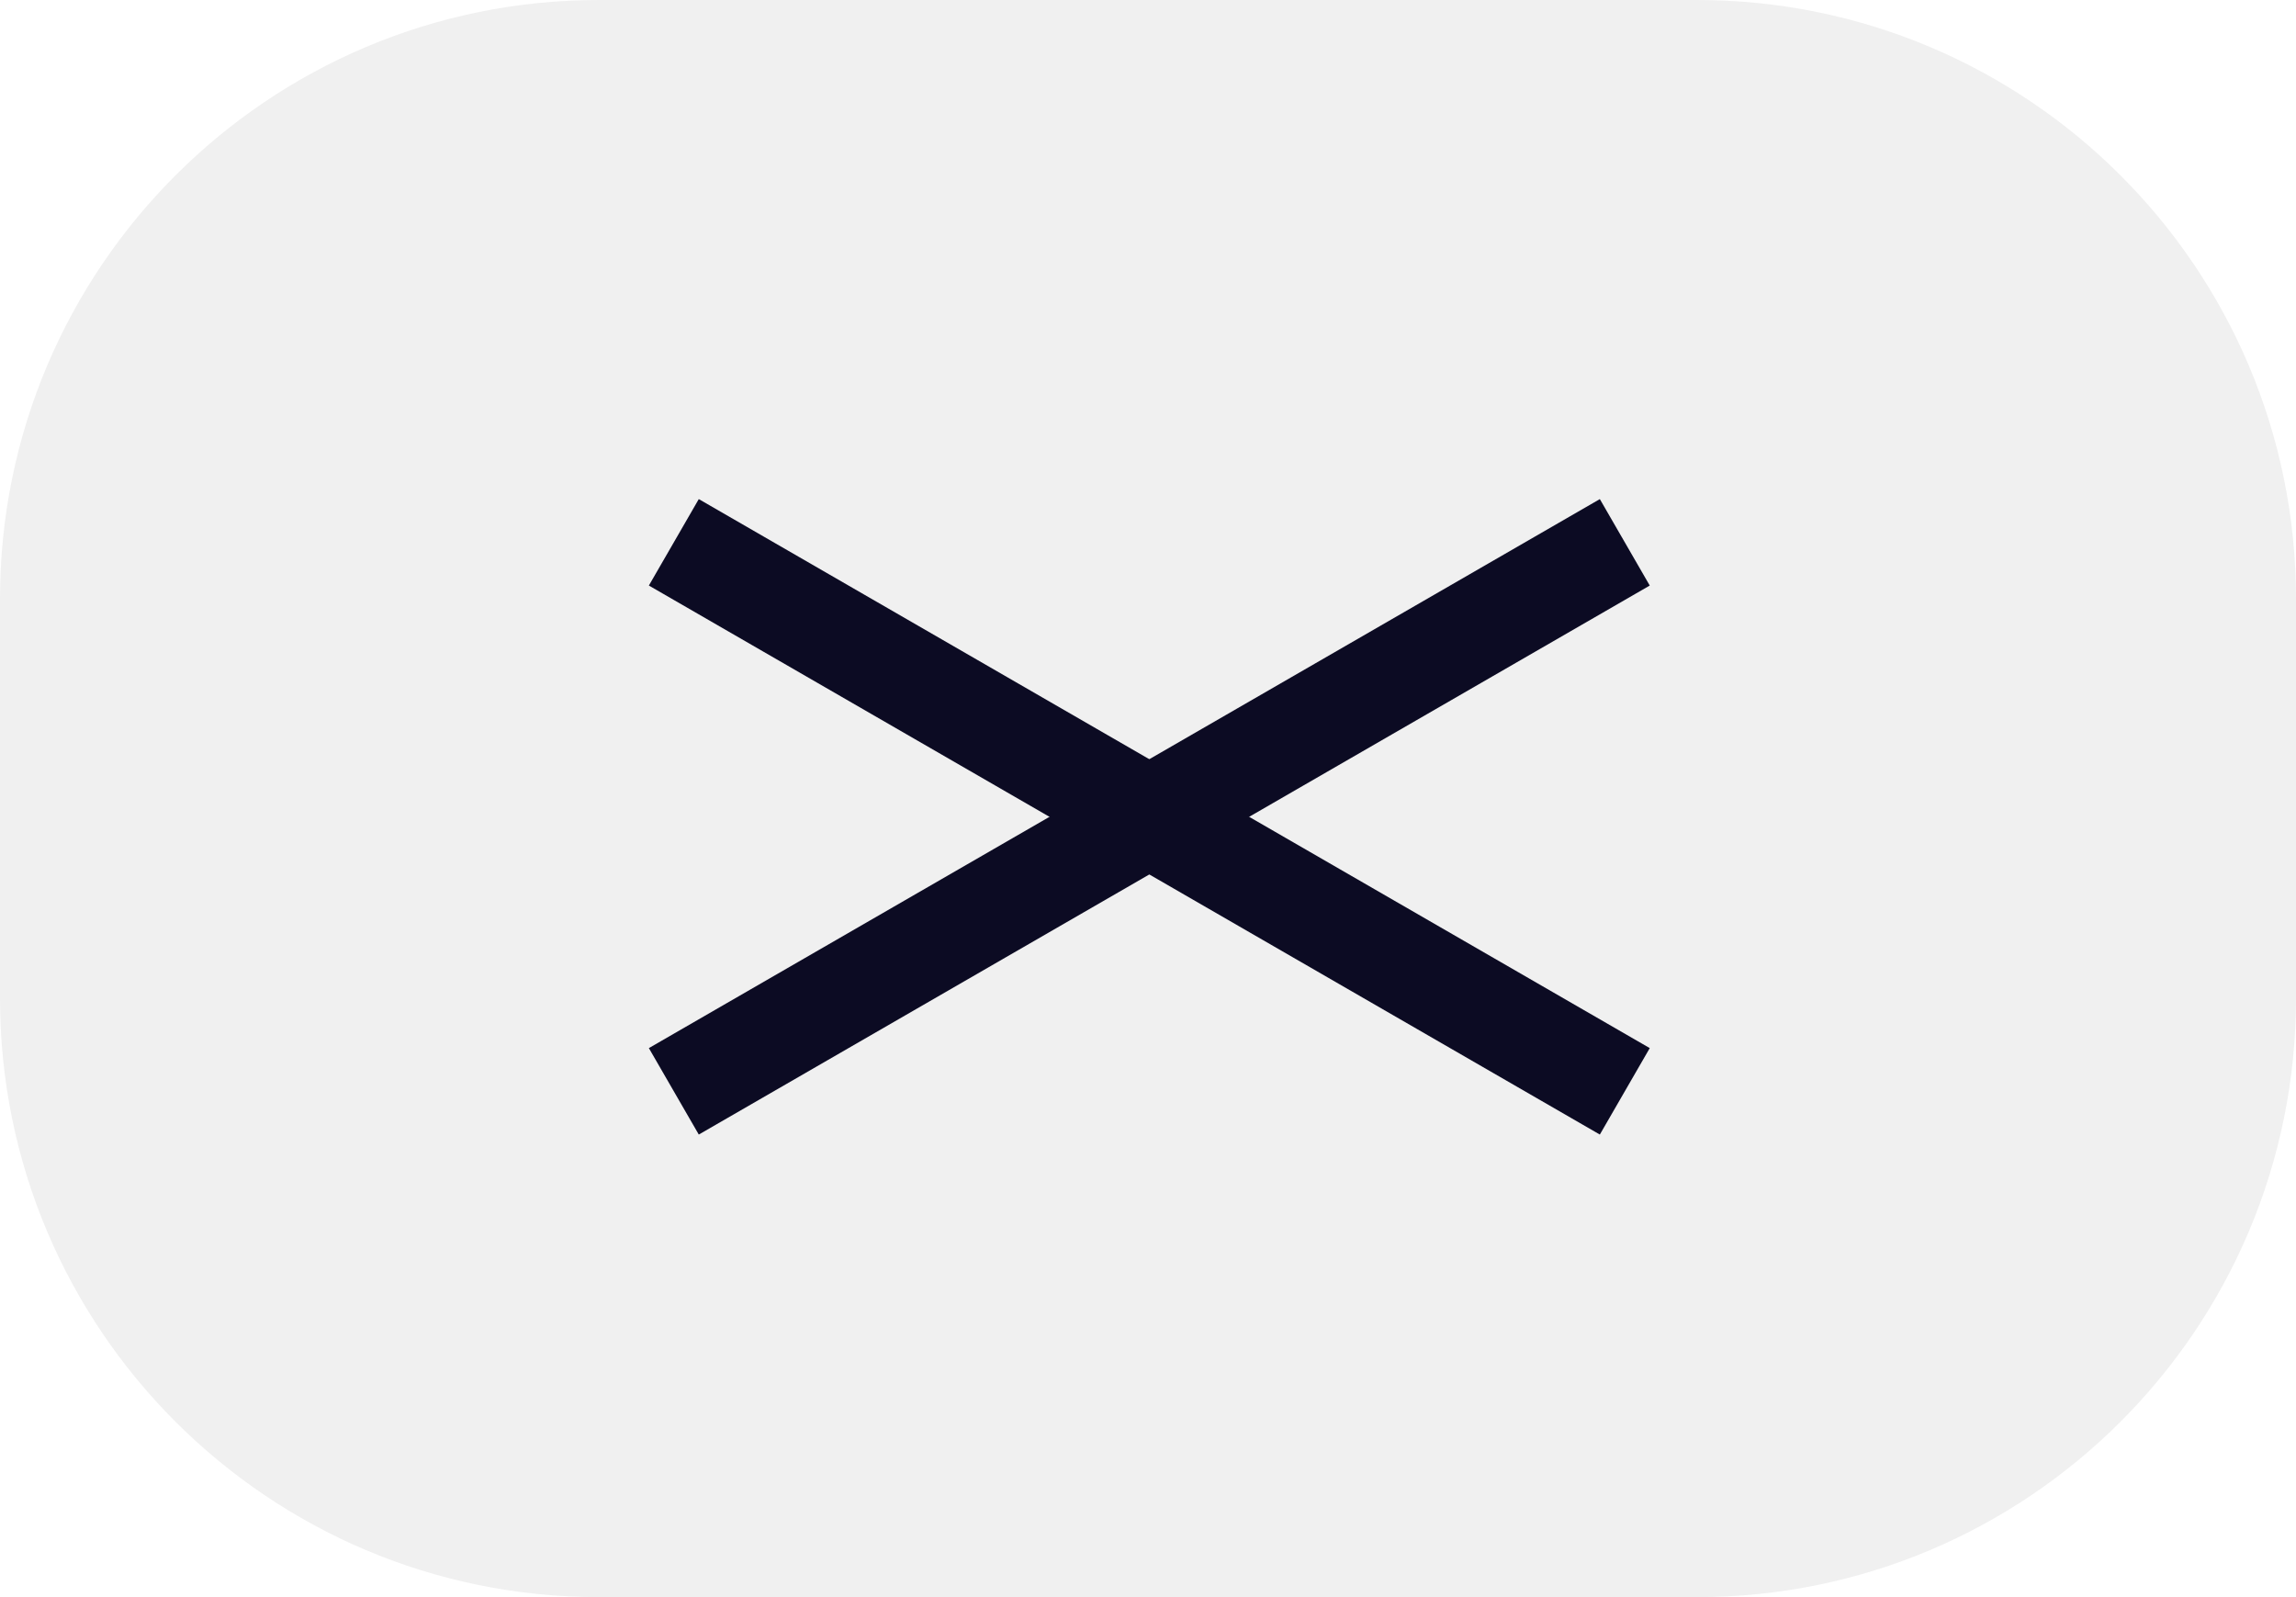
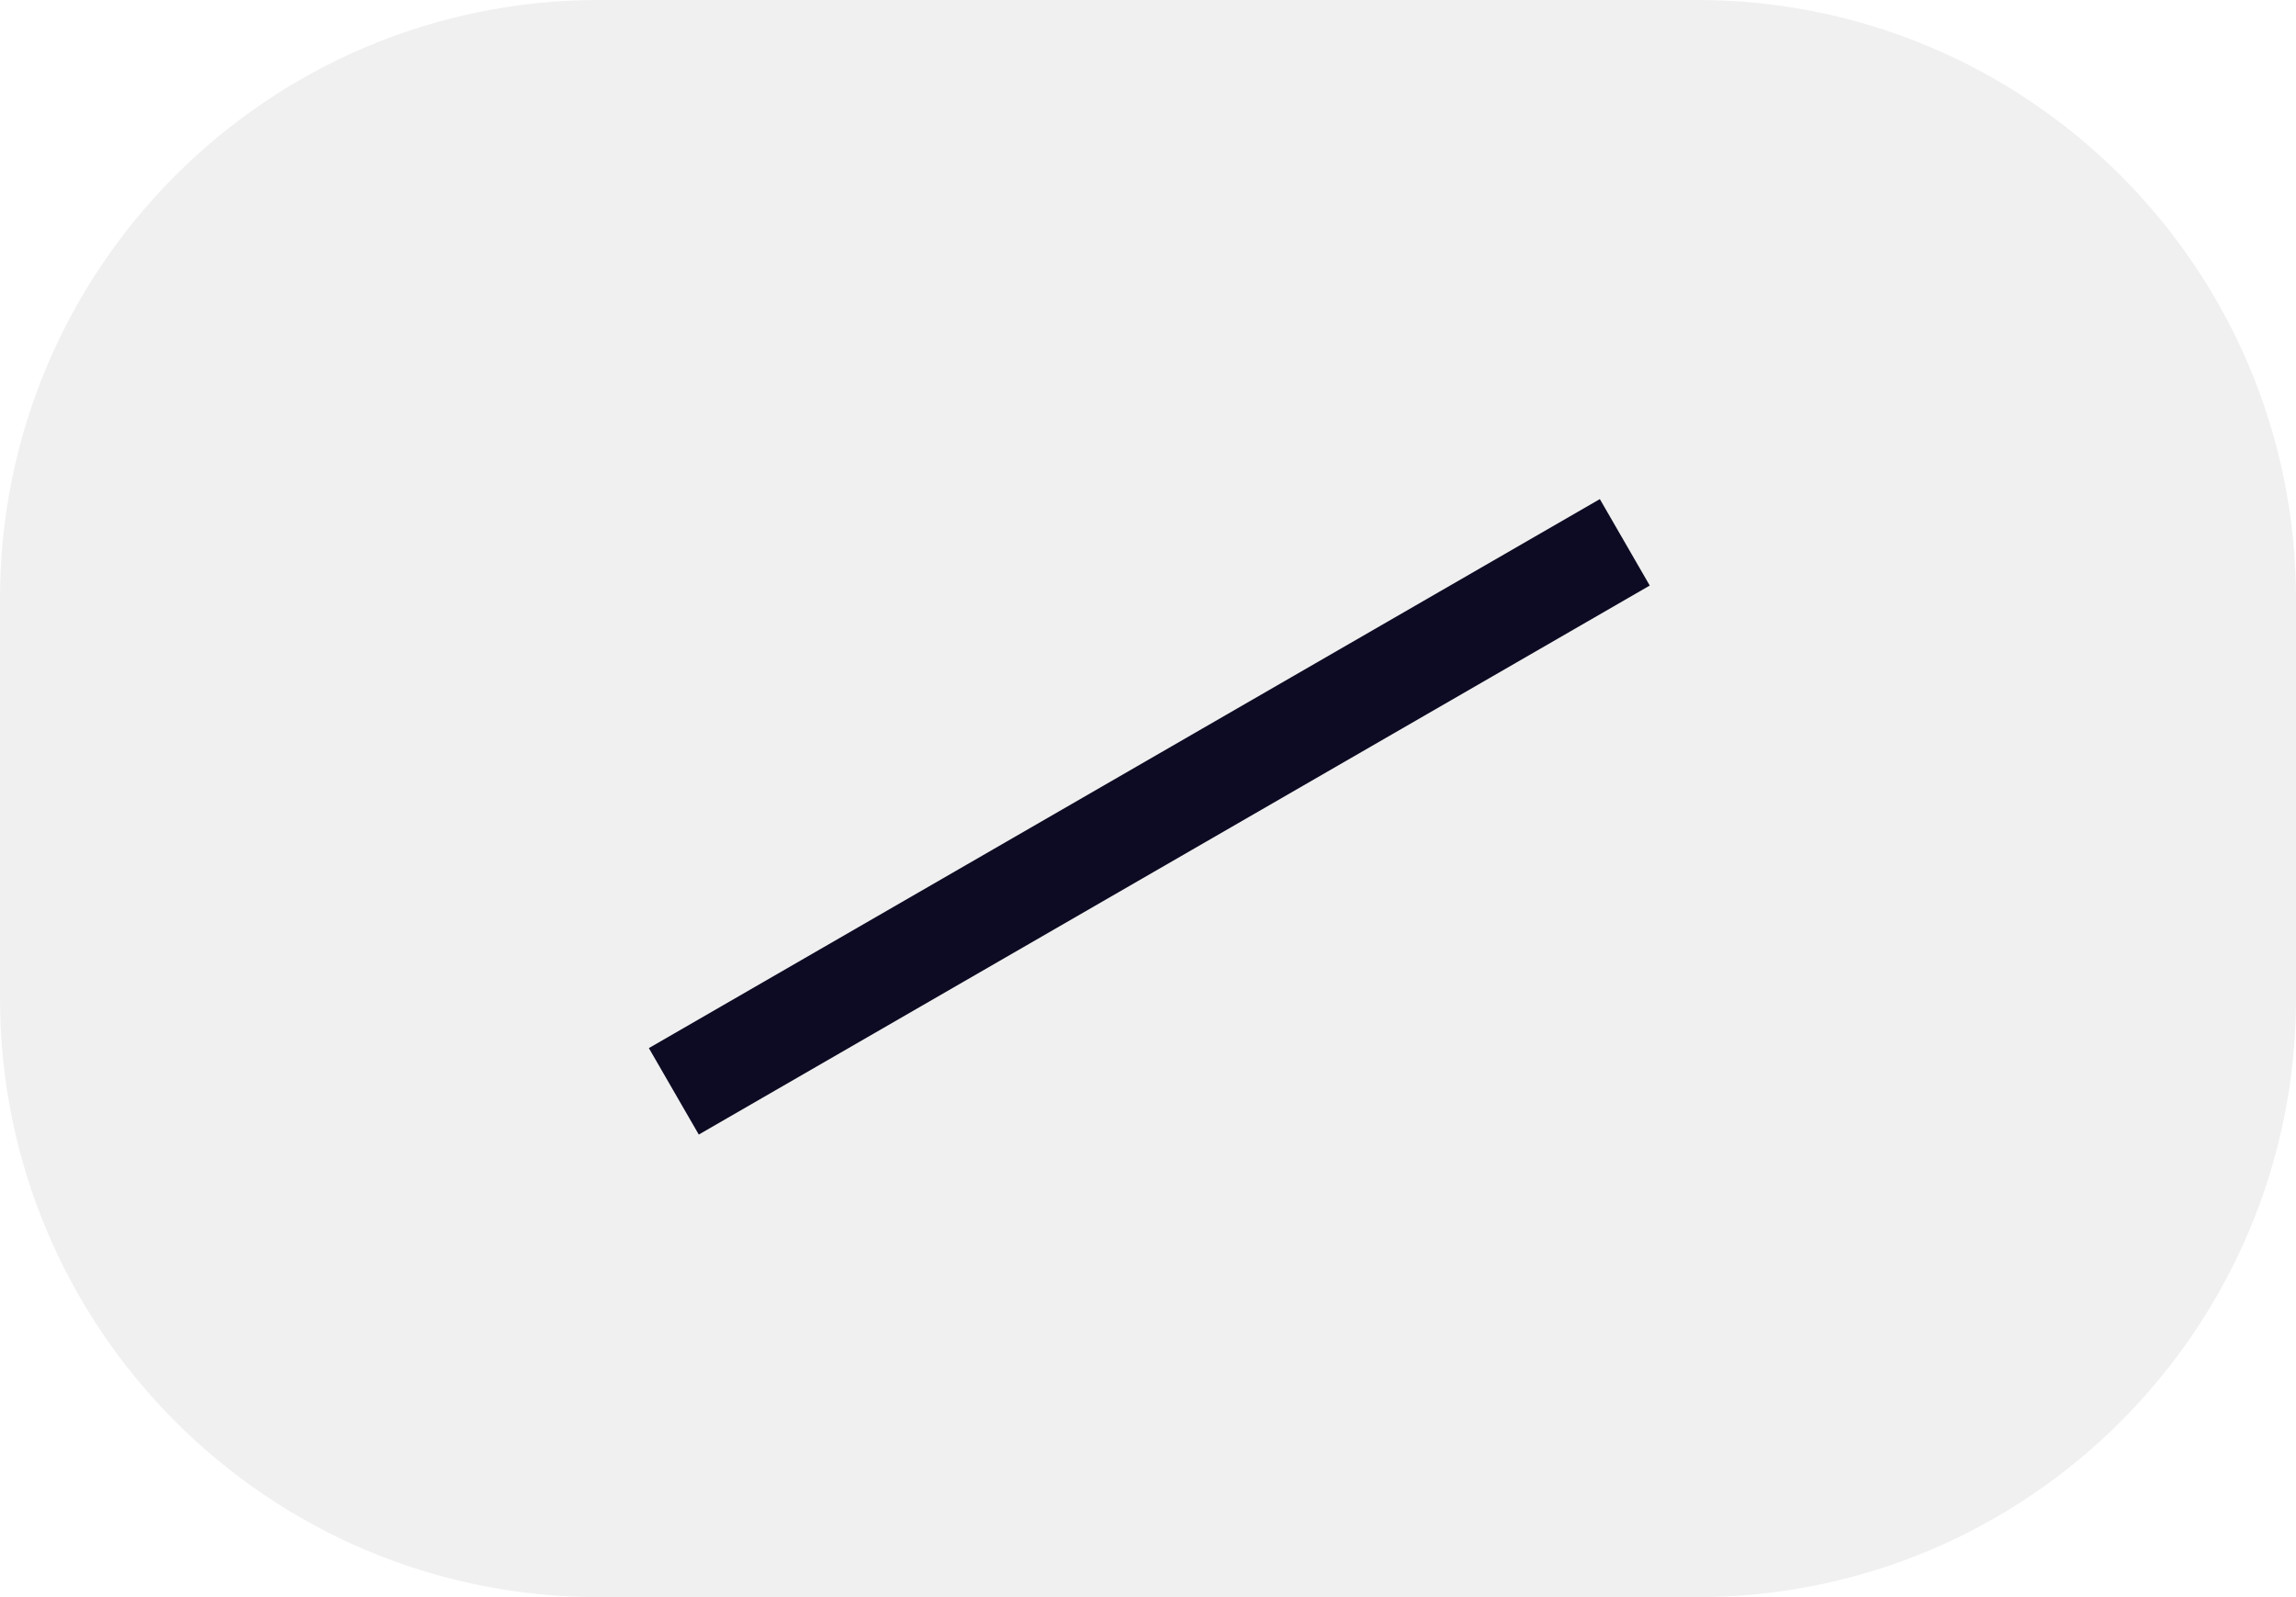
<svg xmlns="http://www.w3.org/2000/svg" width="46" height="32" viewBox="0 0 46 32" fill="none">
  <path d="M0 12C0 5.373 5.373 0 12 0H34C40.627 0 46 5.373 46 12V20C46 26.627 40.627 32 34 32H12C5.373 32 0 26.627 0 20V12Z" fill="black" fill-opacity="0.06" />
  <rect x="13" y="21" width="22" height="2" transform="rotate(-30 13 21)" fill="#0C0B23" />
-   <rect x="14" y="10" width="22" height="2" transform="rotate(30 14 10)" fill="#0C0B23" />
</svg>